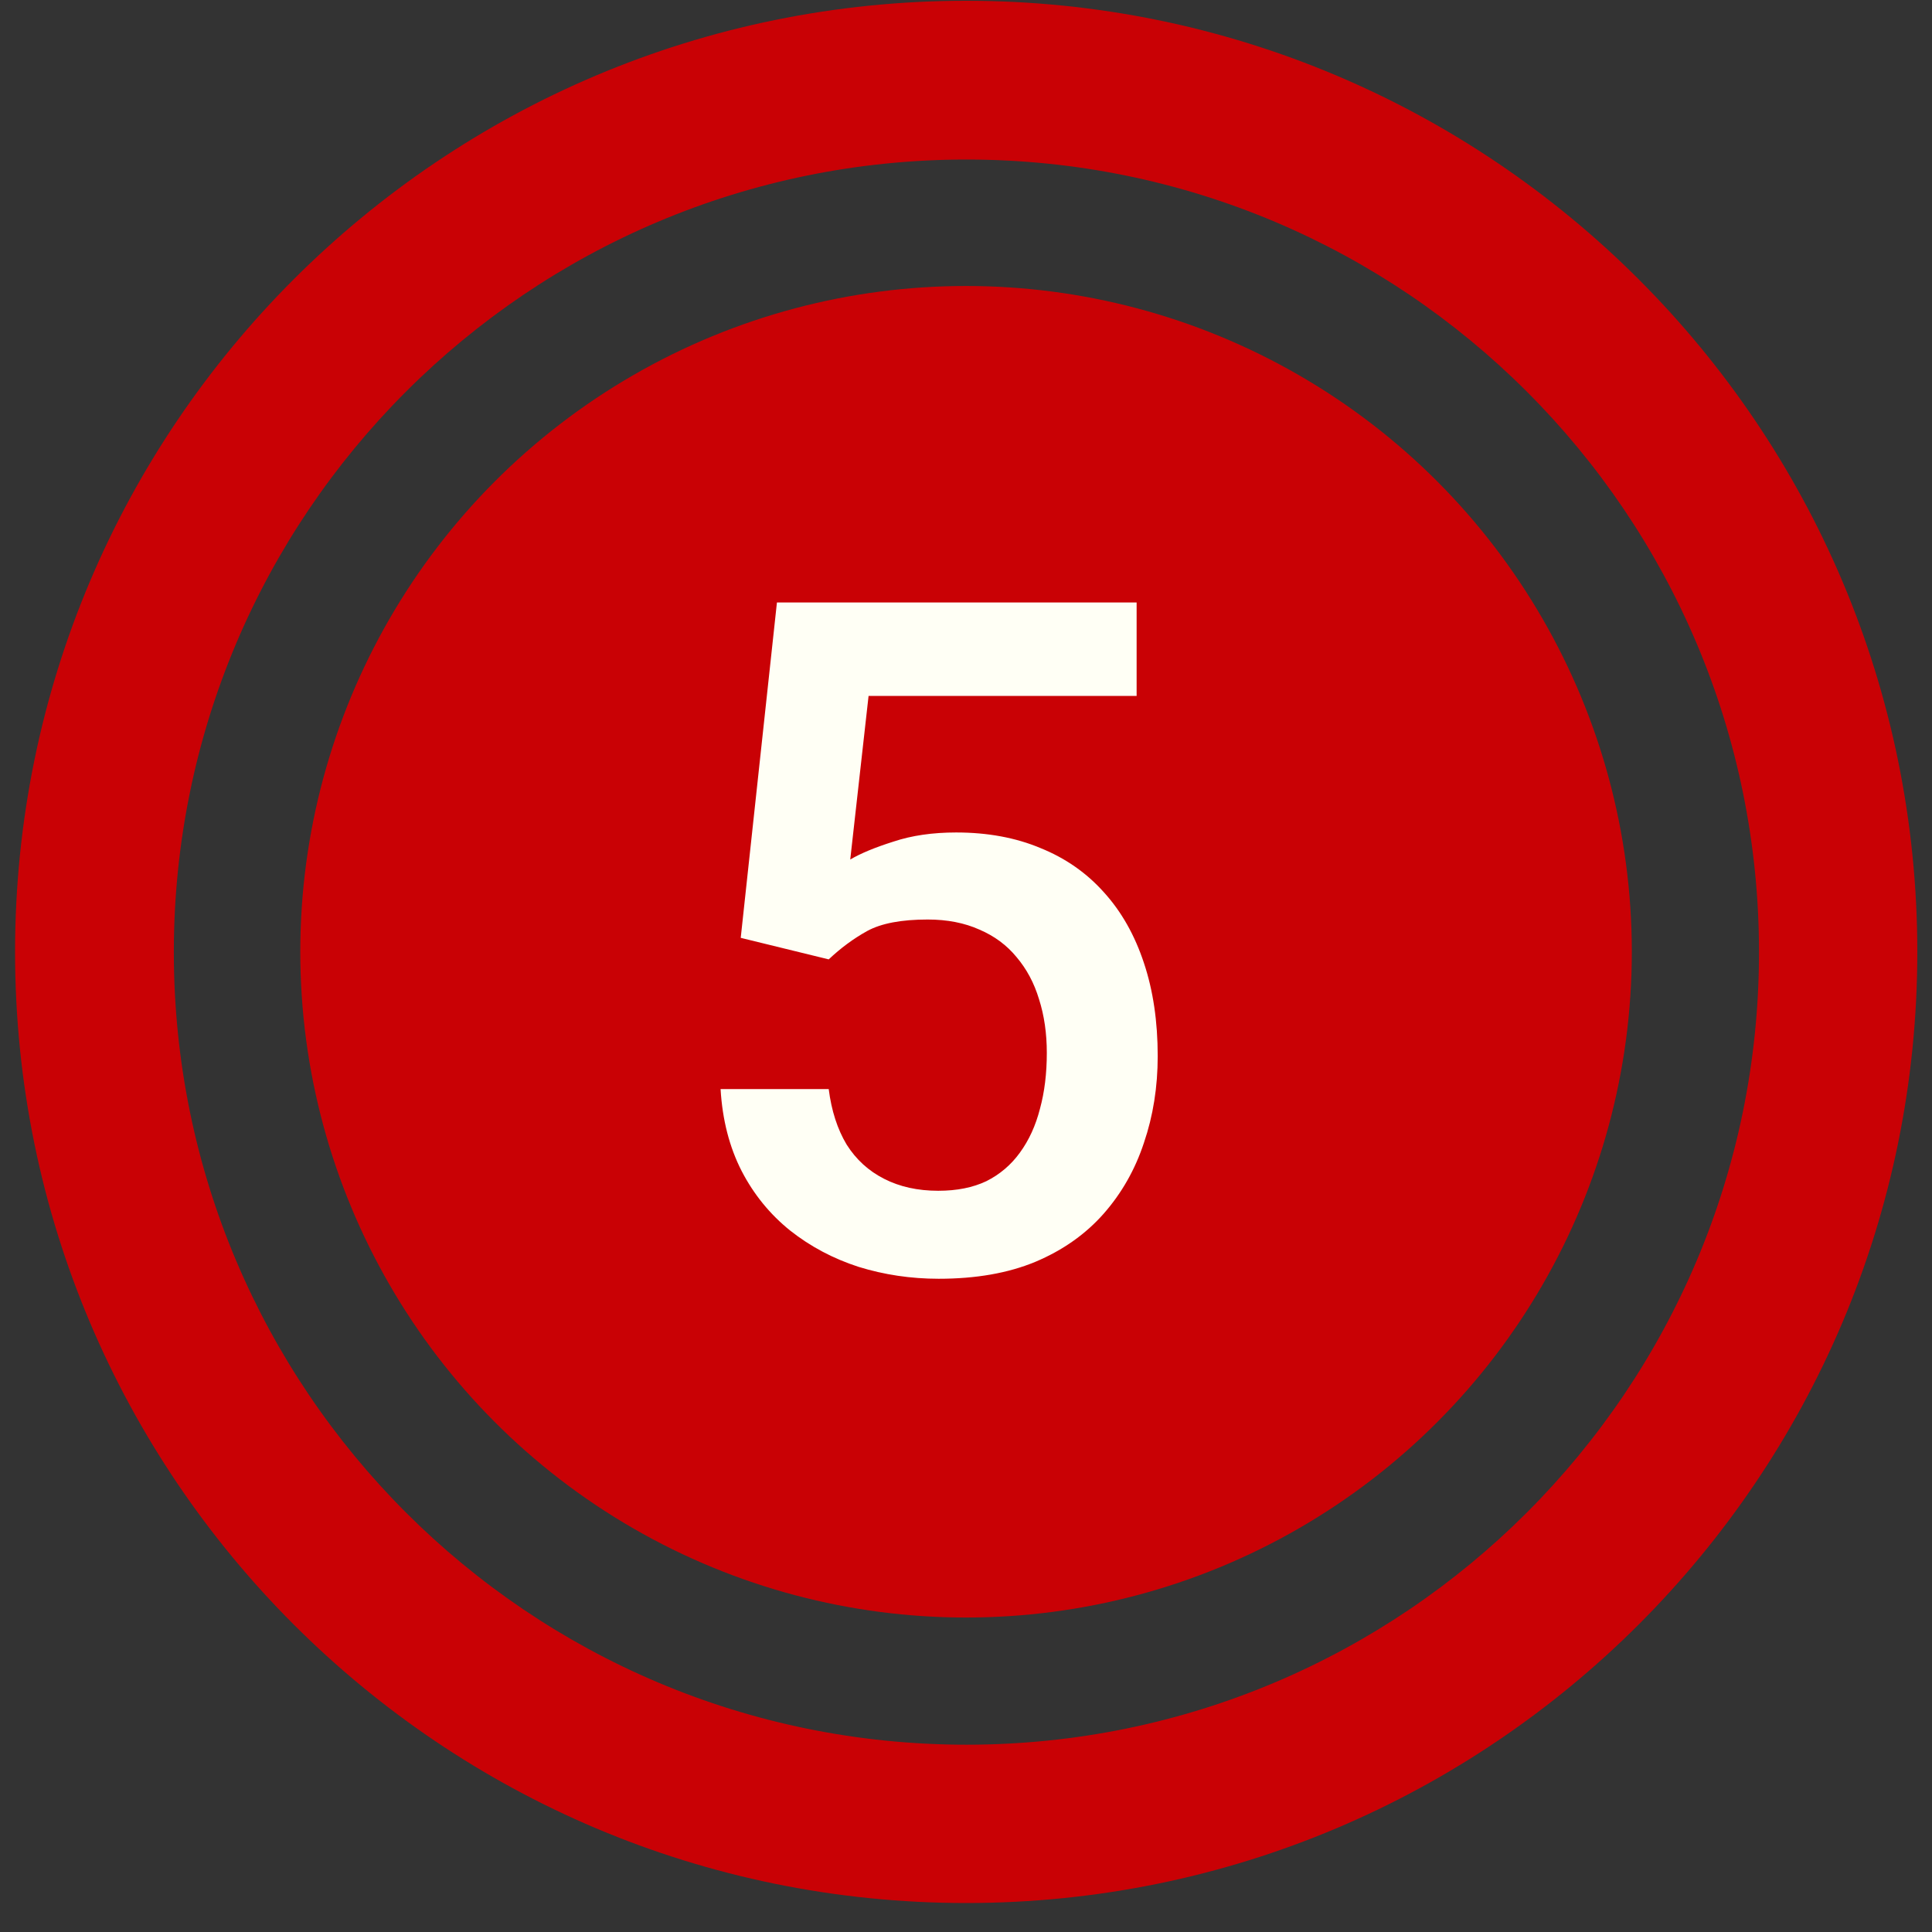
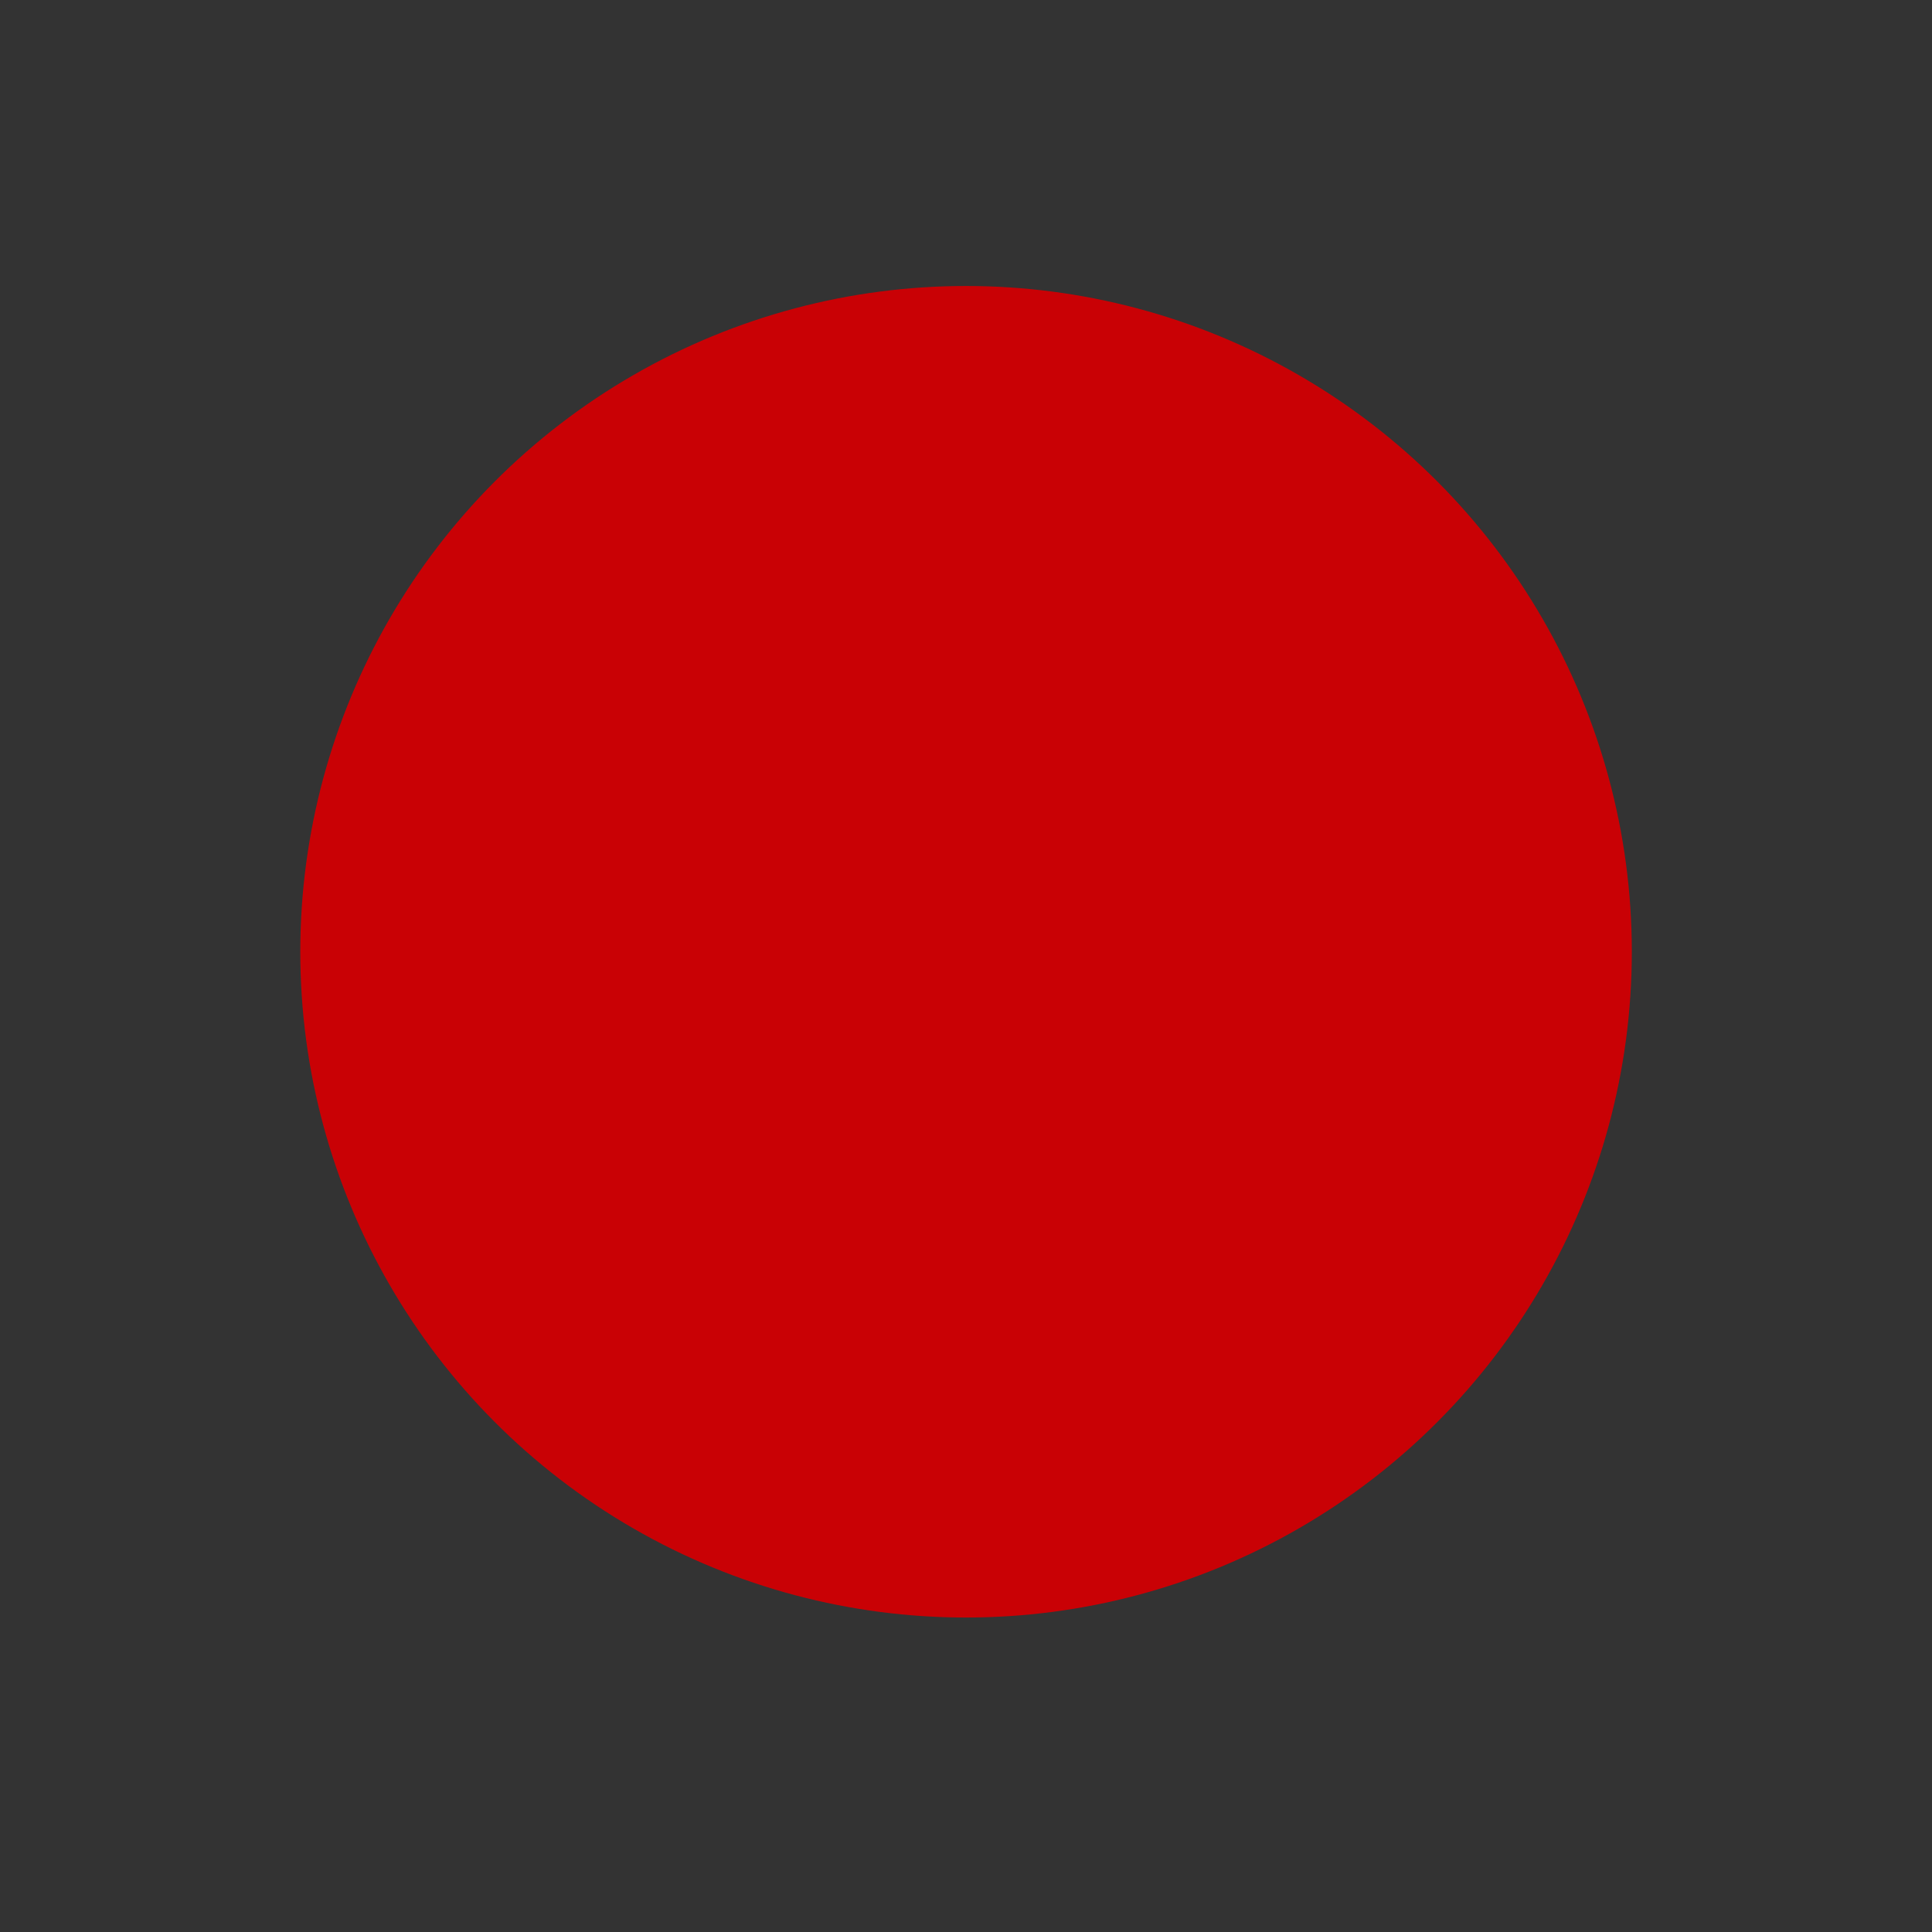
<svg xmlns="http://www.w3.org/2000/svg" width="35" height="35" viewBox="0 0 35 35" fill="none">
  <rect x="0" y="0" width="35" height="35" fill="#333333" stroke="none" />
  <circle cx="17.501" cy="17.242" r="12.061" fill="#C90105" />
-   <path fill-rule="evenodd" clip-rule="evenodd" d="M17.504 34.475C27.02 34.475 34.734 26.761 34.734 17.245C34.734 7.729 27.02 0.014 17.504 0.014C7.988 0.014 0.273 7.729 0.273 17.245C0.273 26.761 7.988 34.475 17.504 34.475ZM17.508 31.607C25.438 31.607 31.866 25.178 31.866 17.248C31.866 9.318 25.438 2.89 17.508 2.89C9.577 2.89 3.149 9.318 3.149 17.248C3.149 25.178 9.577 31.607 17.508 31.607Z" fill="#C90105" />
-   <path d="M15.013 17.38L13.419 16.99L14.075 10.914H20.591V12.607H15.735L15.403 15.571C15.591 15.46 15.852 15.352 16.184 15.247C16.516 15.136 16.895 15.081 17.321 15.081C17.891 15.081 18.4 15.175 18.848 15.363C19.302 15.546 19.686 15.814 20.002 16.169C20.317 16.517 20.558 16.943 20.724 17.447C20.89 17.945 20.973 18.506 20.973 19.132C20.973 19.691 20.89 20.214 20.724 20.701C20.564 21.188 20.32 21.616 19.994 21.987C19.667 22.358 19.255 22.649 18.757 22.859C18.264 23.064 17.68 23.166 17.005 23.166C16.502 23.166 16.018 23.094 15.553 22.95C15.093 22.801 14.681 22.582 14.316 22.294C13.951 22.001 13.657 21.641 13.436 21.215C13.215 20.784 13.087 20.288 13.054 19.73H15.013C15.063 20.122 15.171 20.457 15.337 20.734C15.508 21.005 15.735 21.213 16.018 21.356C16.3 21.5 16.626 21.572 16.997 21.572C17.335 21.572 17.625 21.514 17.869 21.398C18.112 21.276 18.314 21.105 18.475 20.883C18.641 20.656 18.762 20.391 18.84 20.086C18.923 19.782 18.964 19.445 18.964 19.074C18.964 18.72 18.917 18.396 18.823 18.102C18.735 17.809 18.599 17.555 18.416 17.339C18.239 17.123 18.015 16.957 17.744 16.841C17.473 16.719 17.16 16.658 16.806 16.658C16.33 16.658 15.965 16.727 15.71 16.866C15.461 17.004 15.229 17.176 15.013 17.38Z" fill="#FFFFF5" />
</svg>